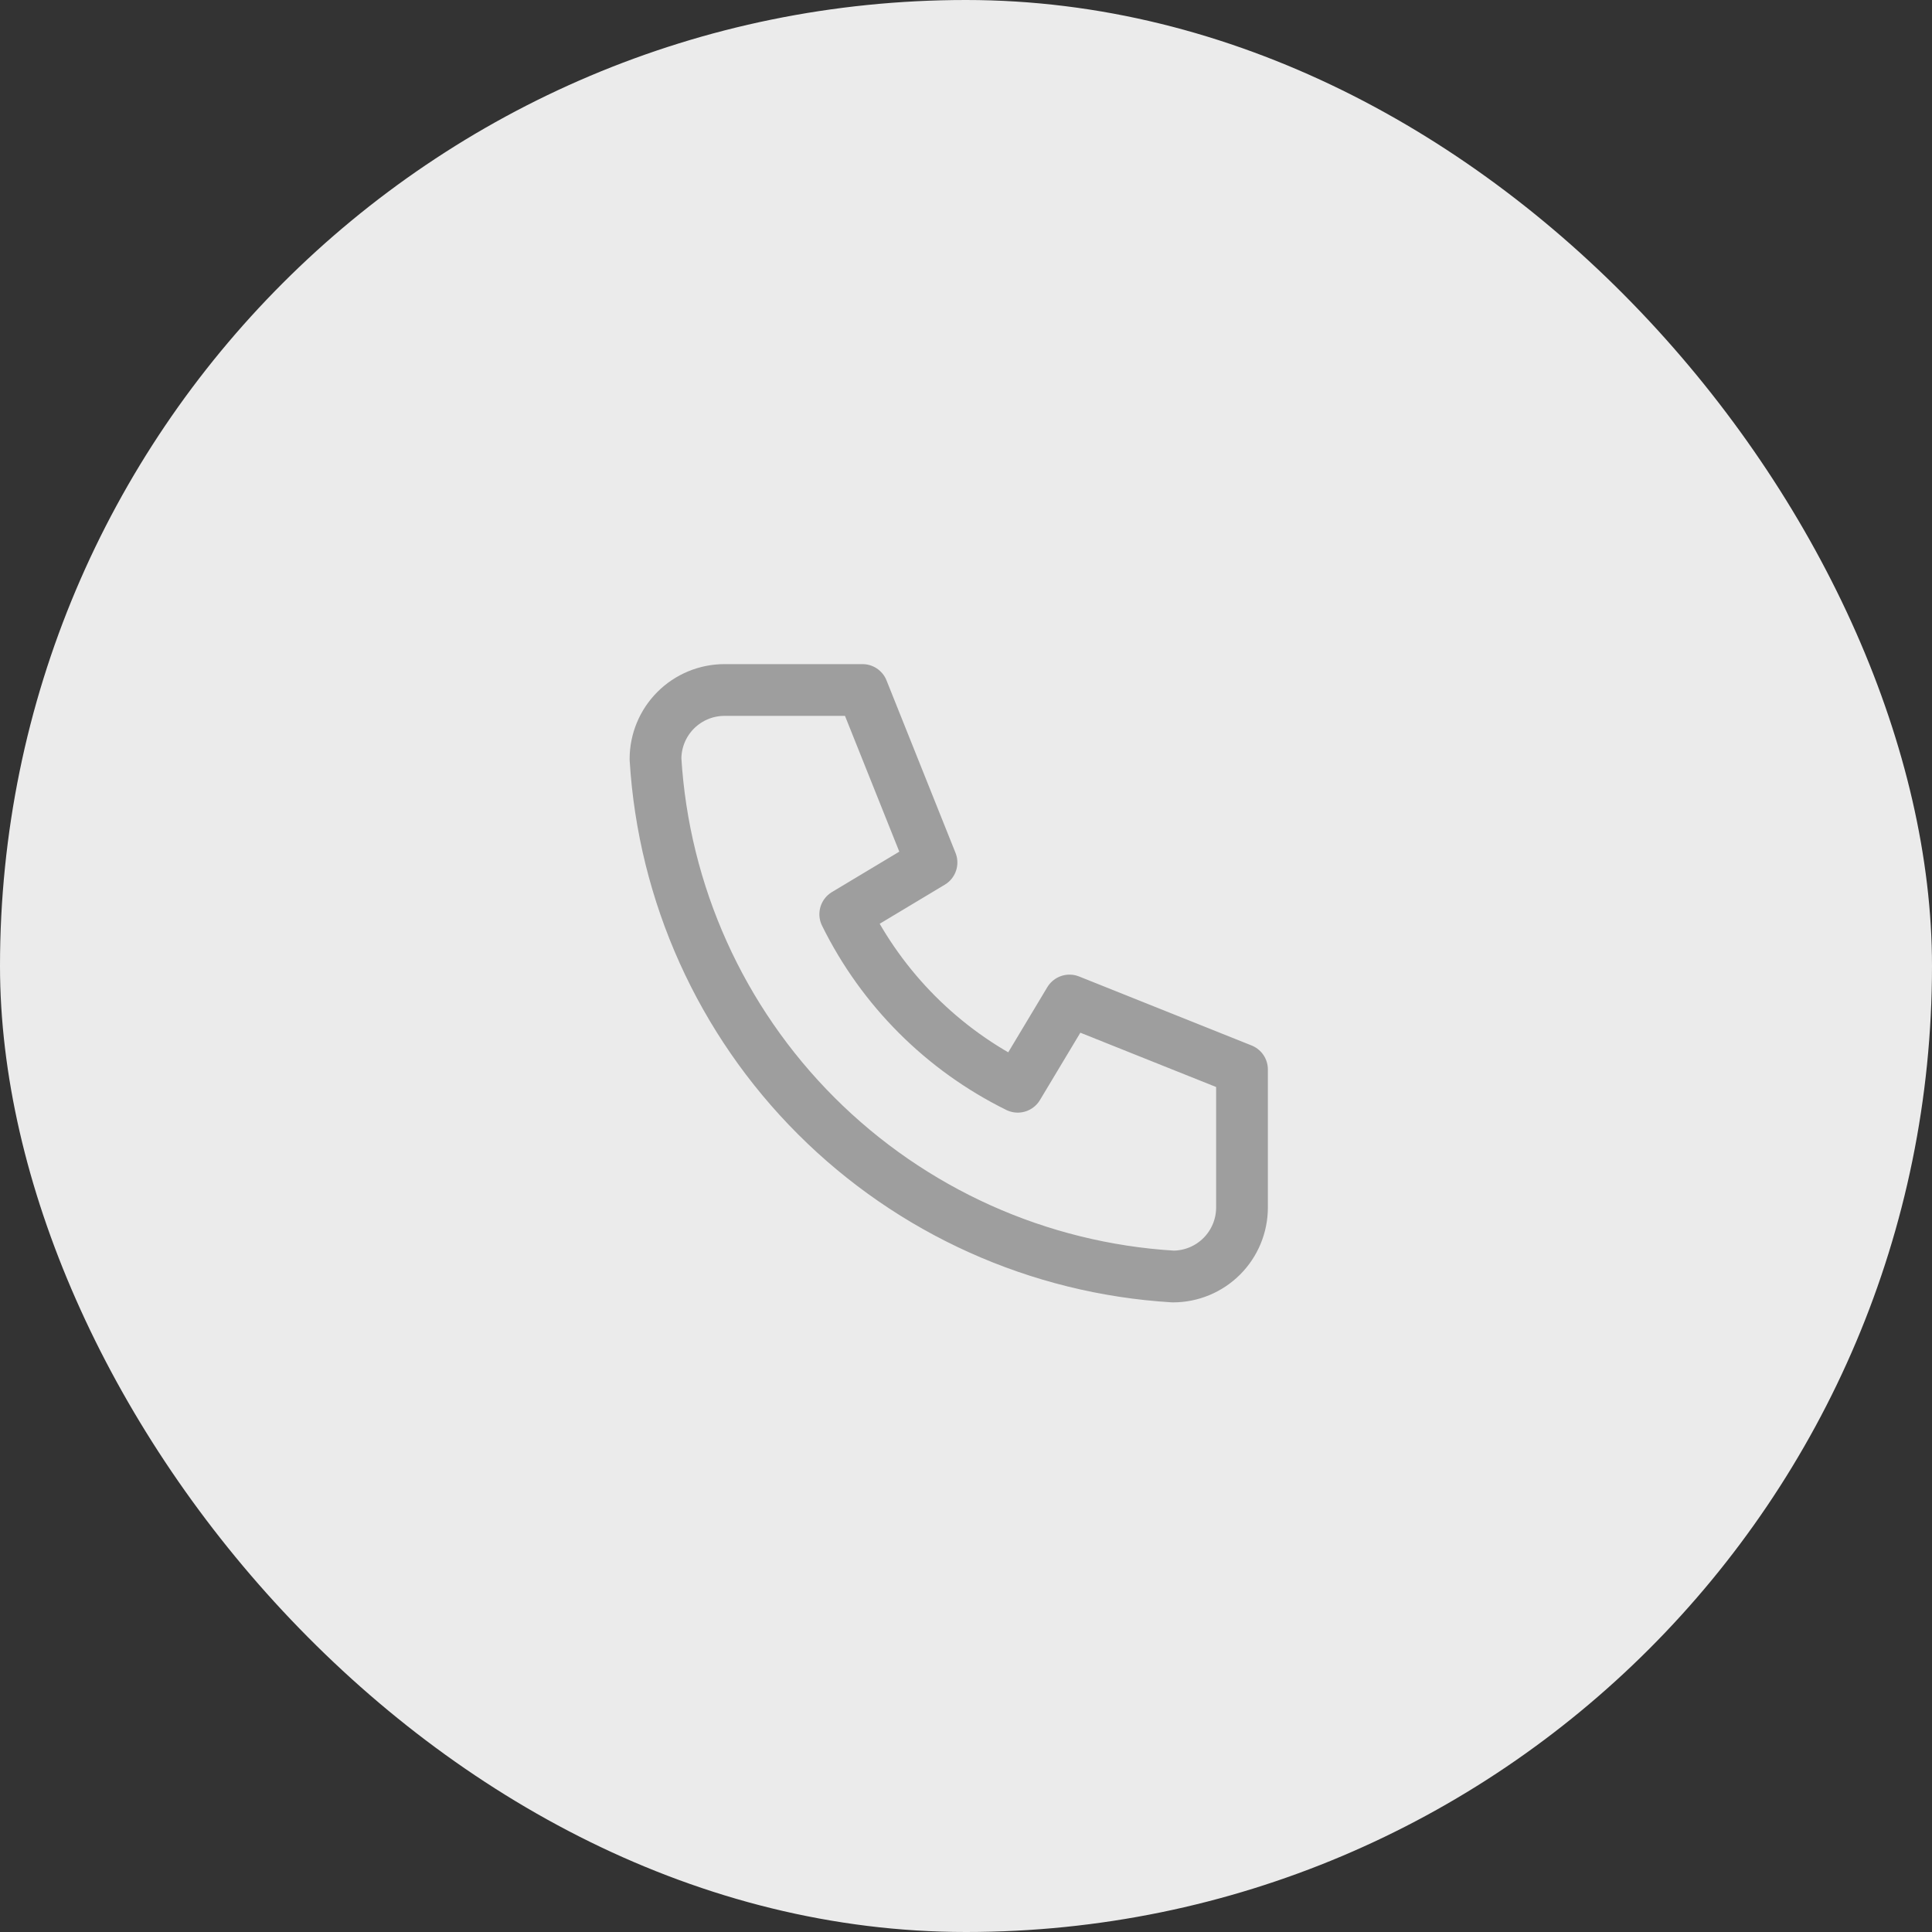
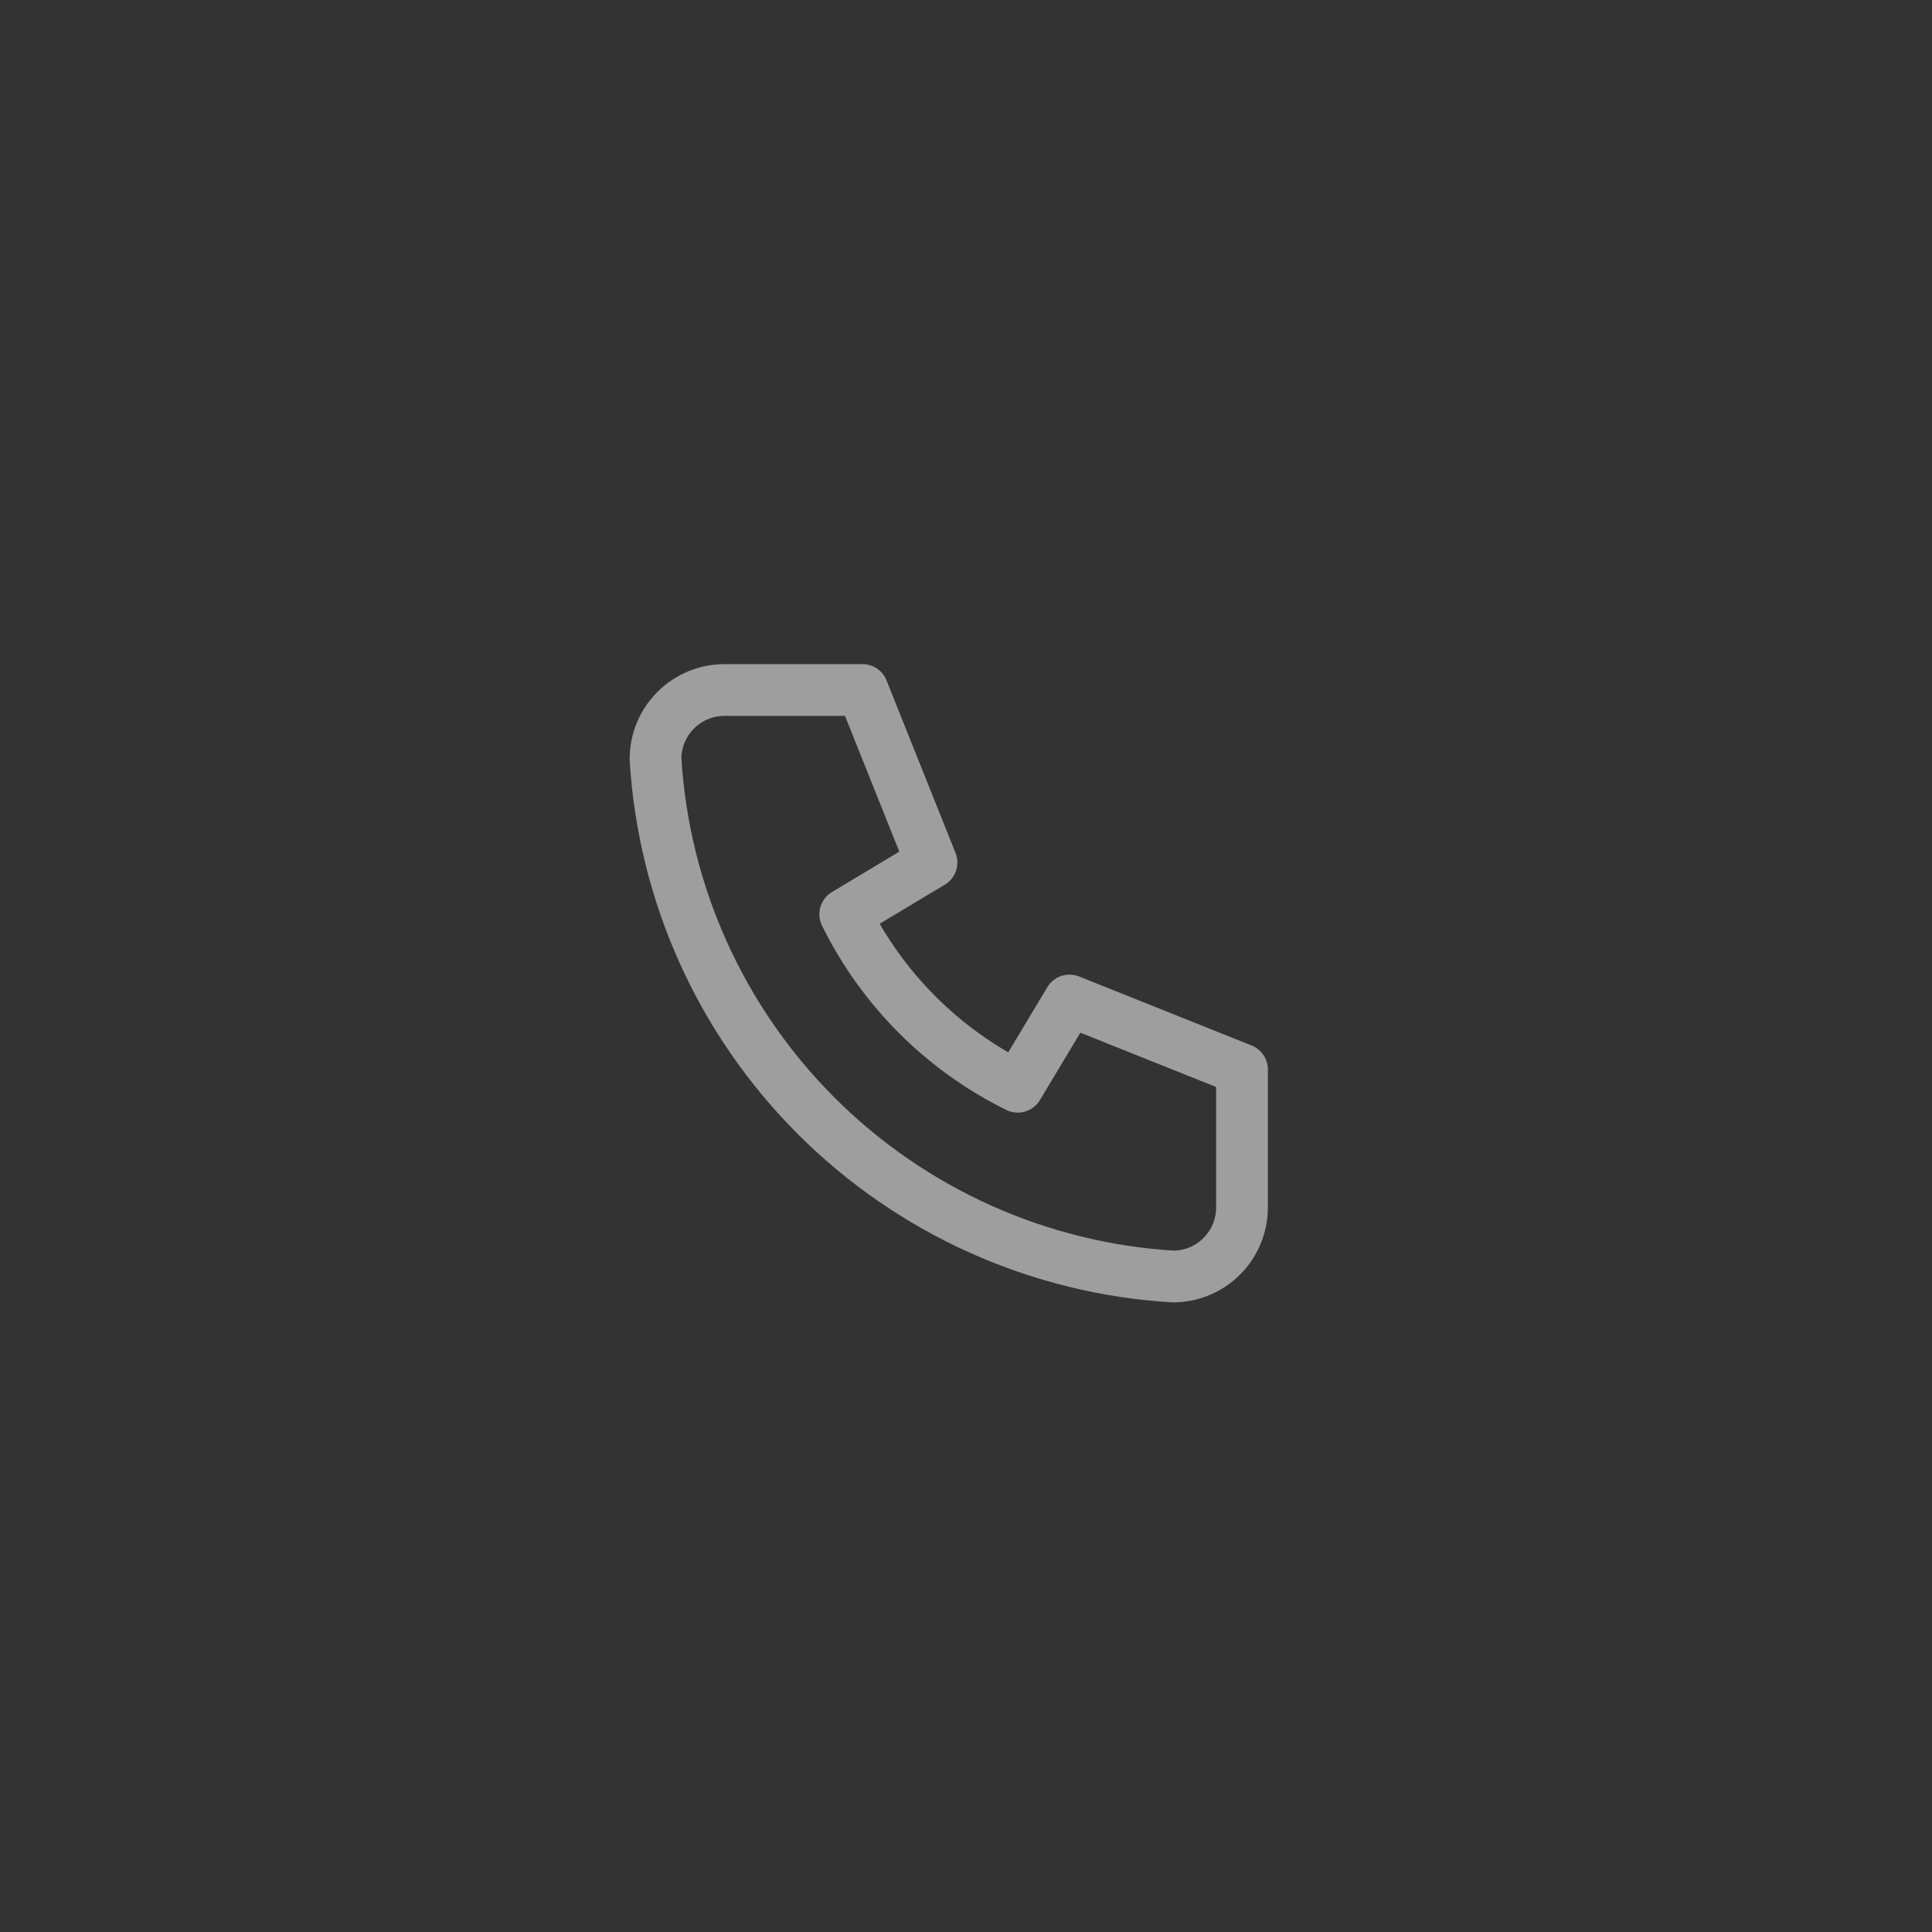
<svg xmlns="http://www.w3.org/2000/svg" width="56" height="56" viewBox="0 0 56 56" fill="none">
  <rect x="0" y="0" width="56" height="56" fill="#333333" stroke="none" />
-   <rect width="56" height="56" rx="28" fill="#EBEBEB" />
  <path d="M21 20H25L27 25L24.5 26.5C25.571 28.672 27.328 30.429 29.5 31.5L31 29L36 31V35C36 35.53 35.789 36.039 35.414 36.414C35.039 36.789 34.53 37 34 37C30.099 36.763 26.42 35.106 23.657 32.343C20.893 29.58 19.237 25.901 19 22C19 21.47 19.211 20.961 19.586 20.586C19.961 20.211 20.47 20 21 20" stroke="#9E9E9E" stroke-width="1.5" stroke-linecap="round" stroke-linejoin="round" />
</svg>